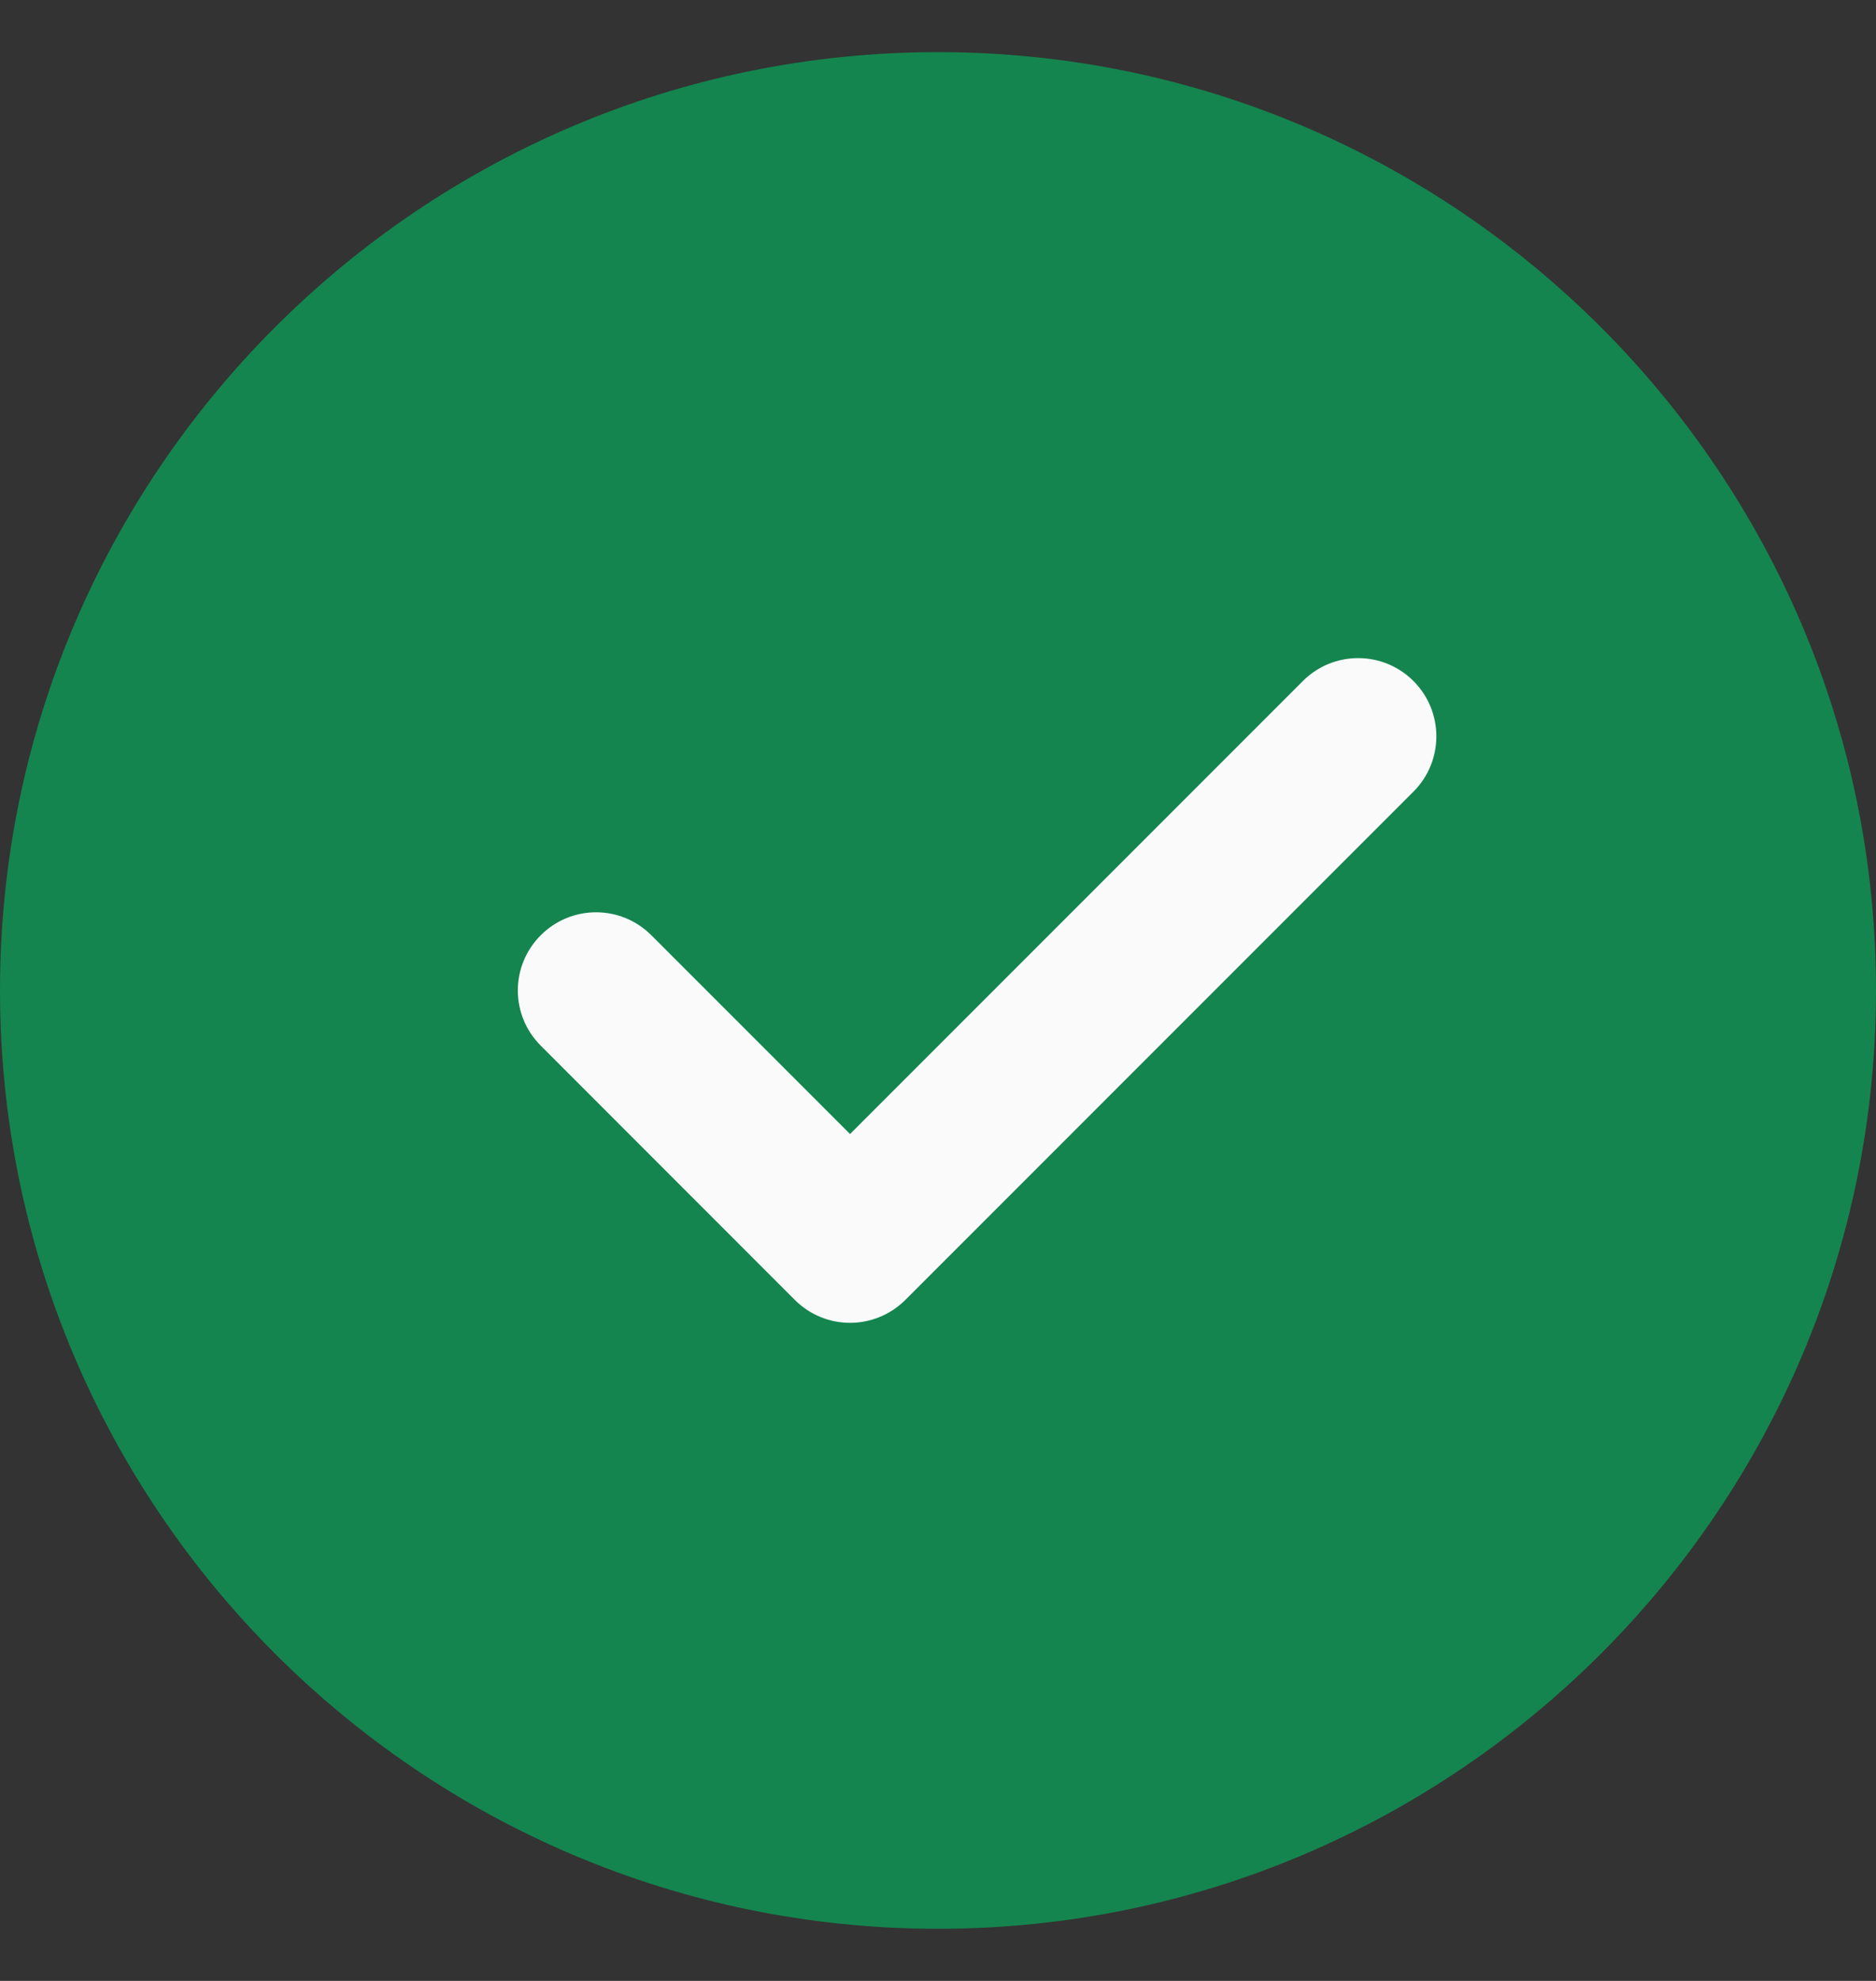
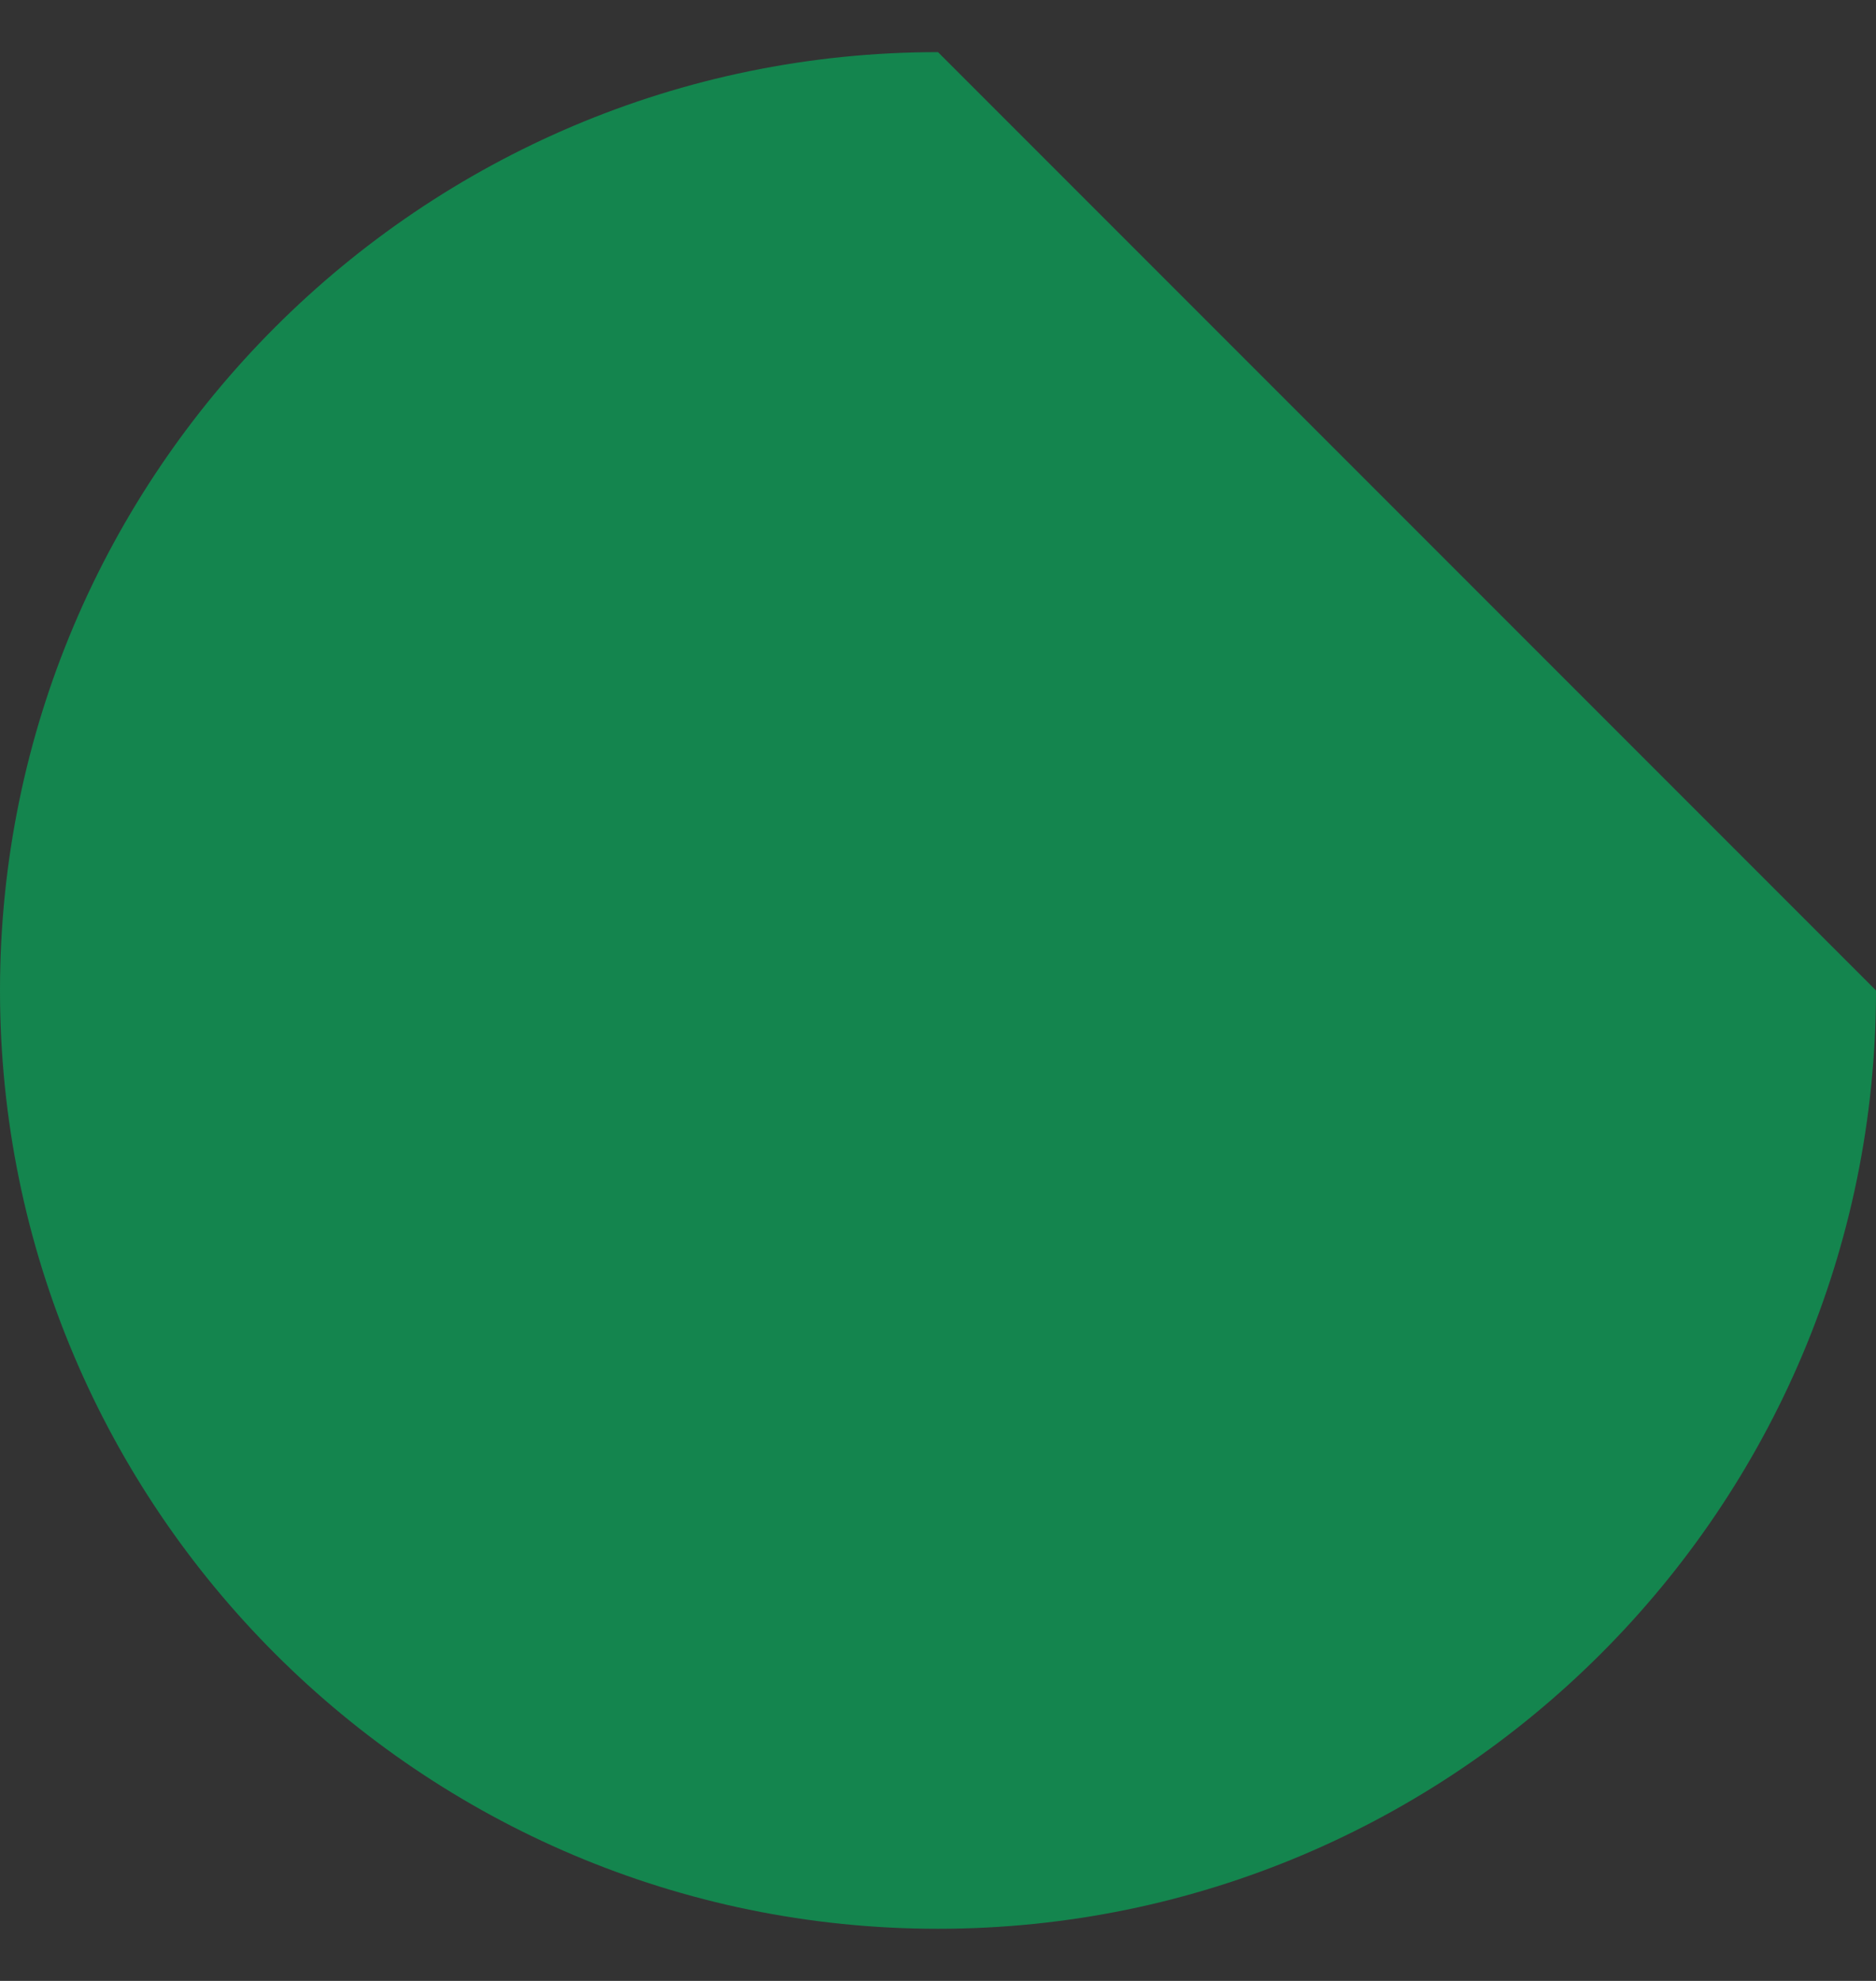
<svg xmlns="http://www.w3.org/2000/svg" width="18" height="19" viewBox="0 0 18 19" fill="none">
  <rect x="0" y="0" width="18" height="19" fill="#333333" stroke="none" />
-   <path d="M9 0.5C4.037 0.5 0 4.537 0 9.5C0 14.463 4.037 18.5 9 18.5C13.963 18.5 18 14.463 18 9.5C18 4.537 13.963 0.5 9 0.5Z" fill="#14854E" />
-   <path d="M13.562 7.593L8.687 12.468C8.54 12.614 8.348 12.688 8.156 12.688C7.964 12.688 7.772 12.614 7.626 12.468L5.189 10.03C4.895 9.737 4.895 9.263 5.189 8.97C5.482 8.677 5.956 8.677 6.249 8.97L8.156 10.877L12.501 6.532C12.794 6.239 13.268 6.239 13.562 6.532C13.855 6.826 13.855 7.3 13.562 7.593Z" fill="#FAFAFA" />
+   <path d="M9 0.5C4.037 0.5 0 4.537 0 9.5C0 14.463 4.037 18.5 9 18.5C13.963 18.5 18 14.463 18 9.5Z" fill="#14854E" />
</svg>